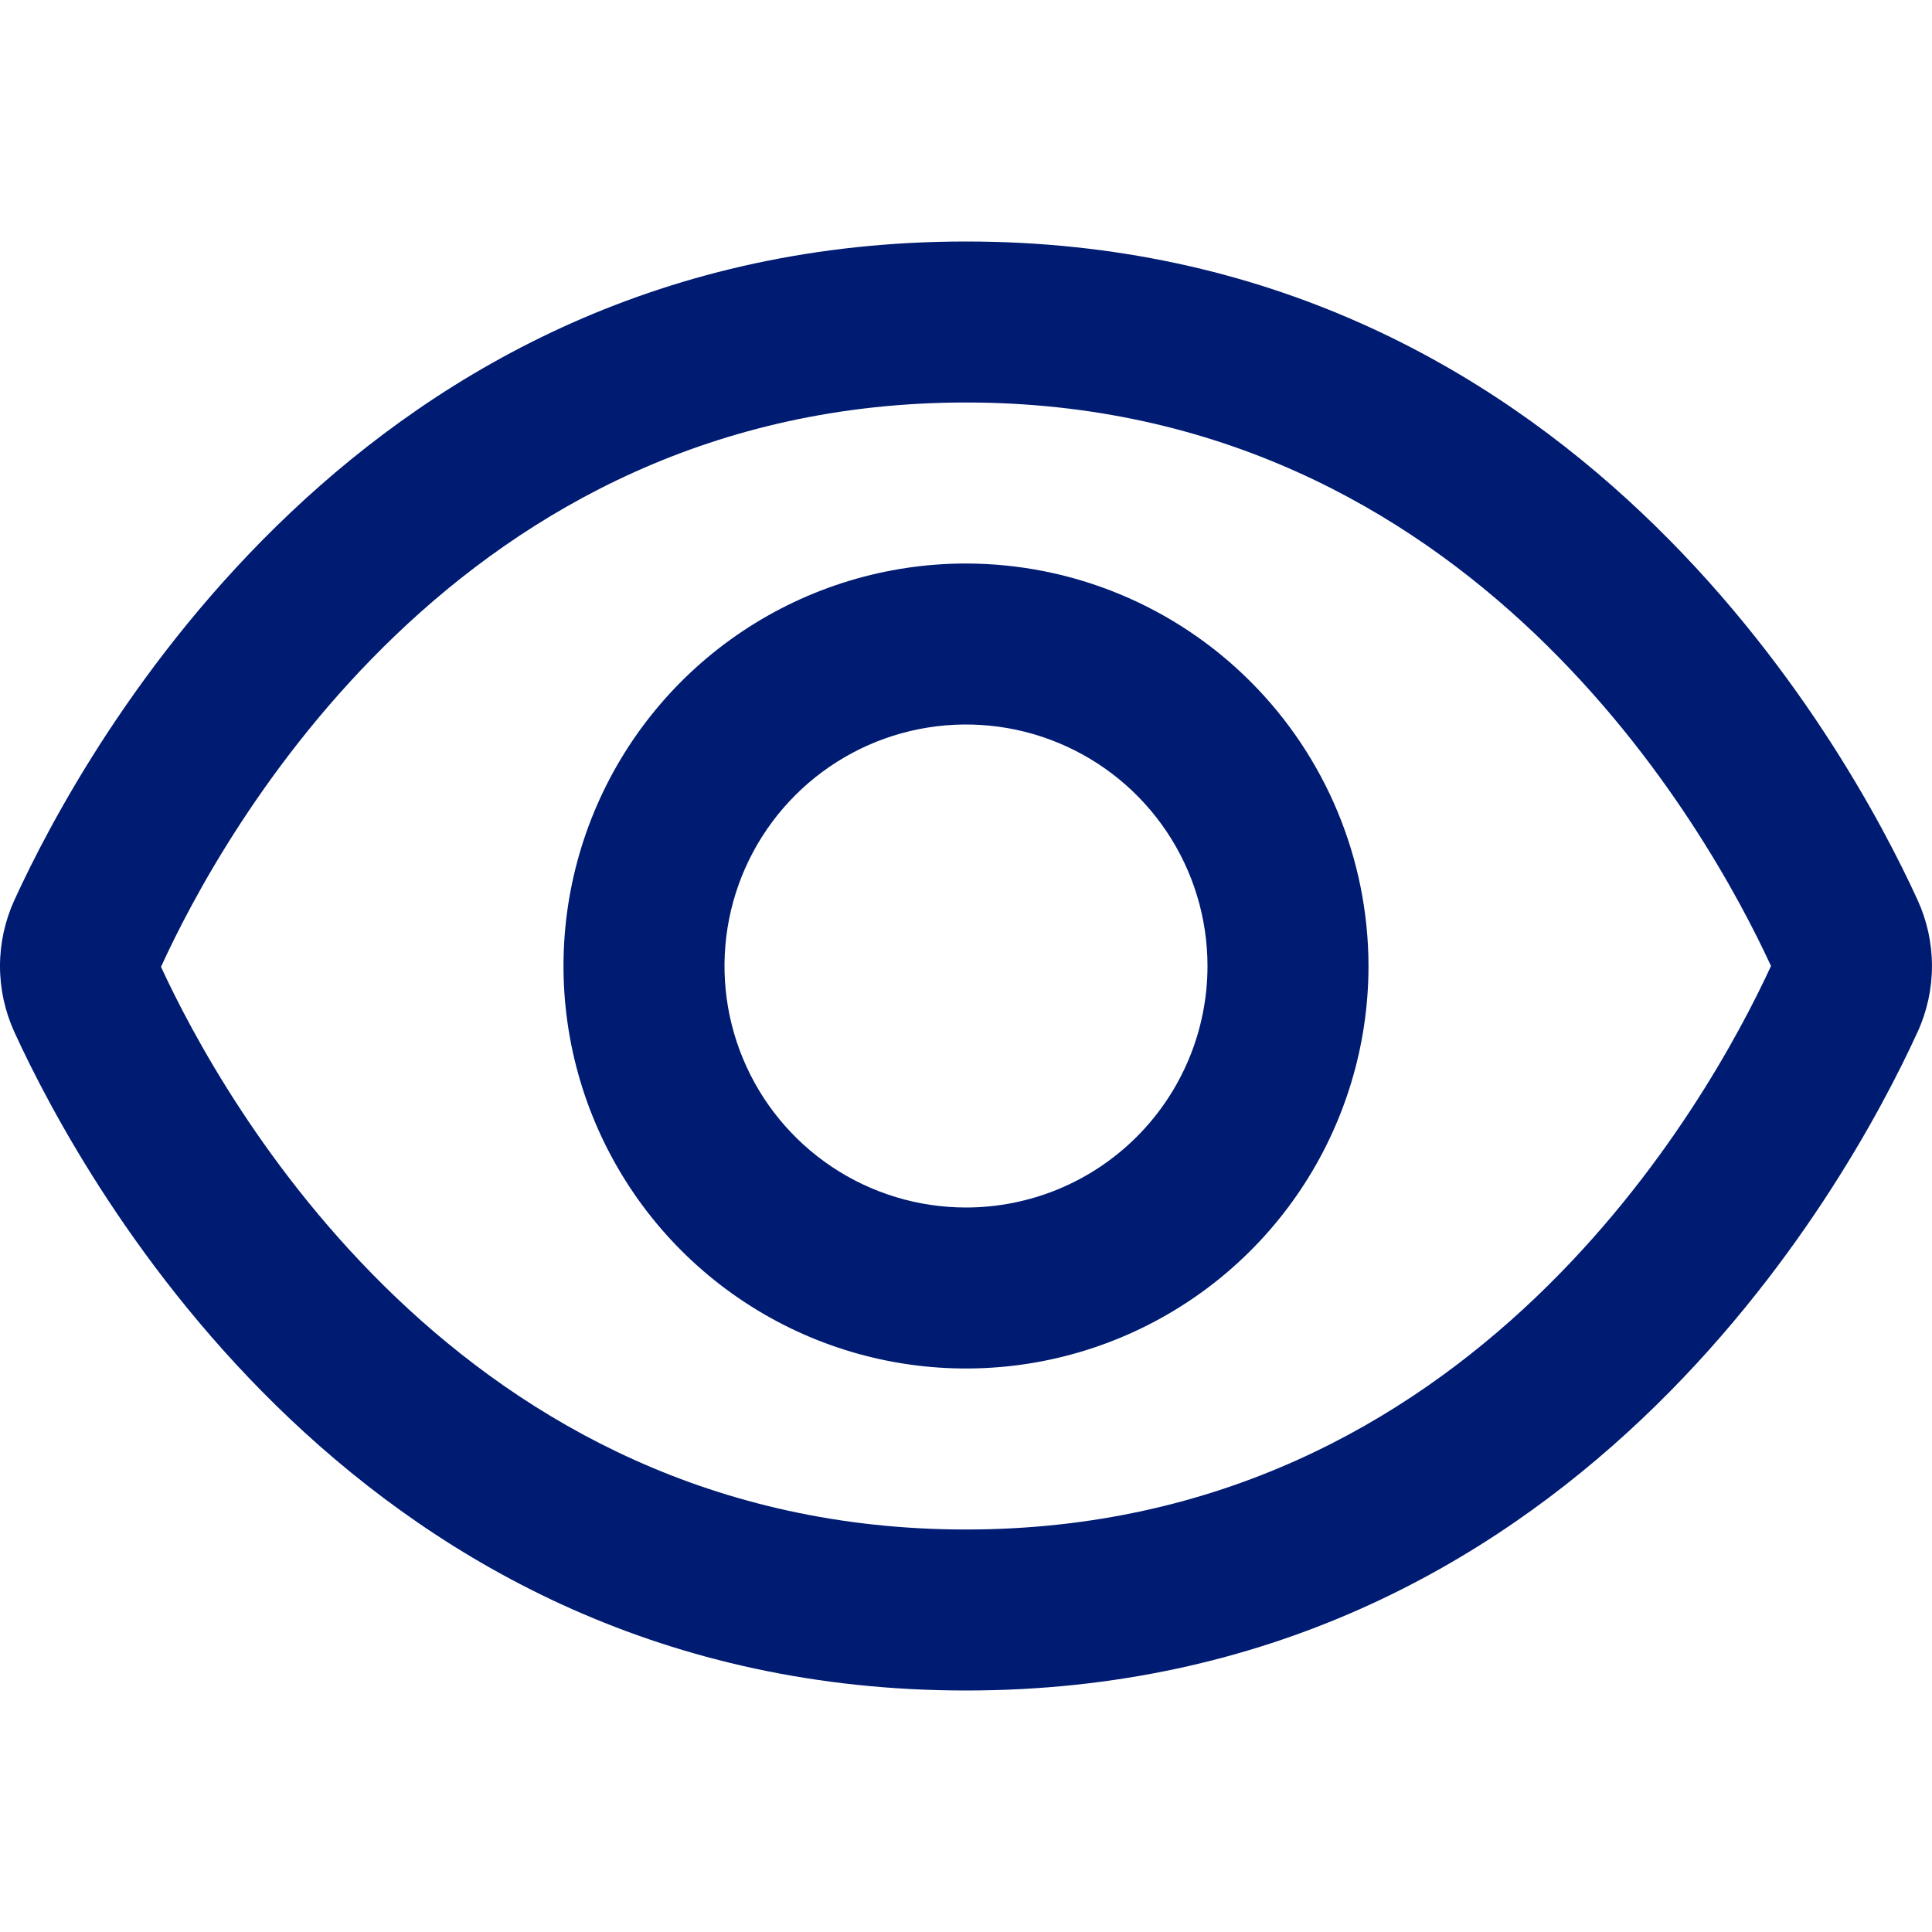
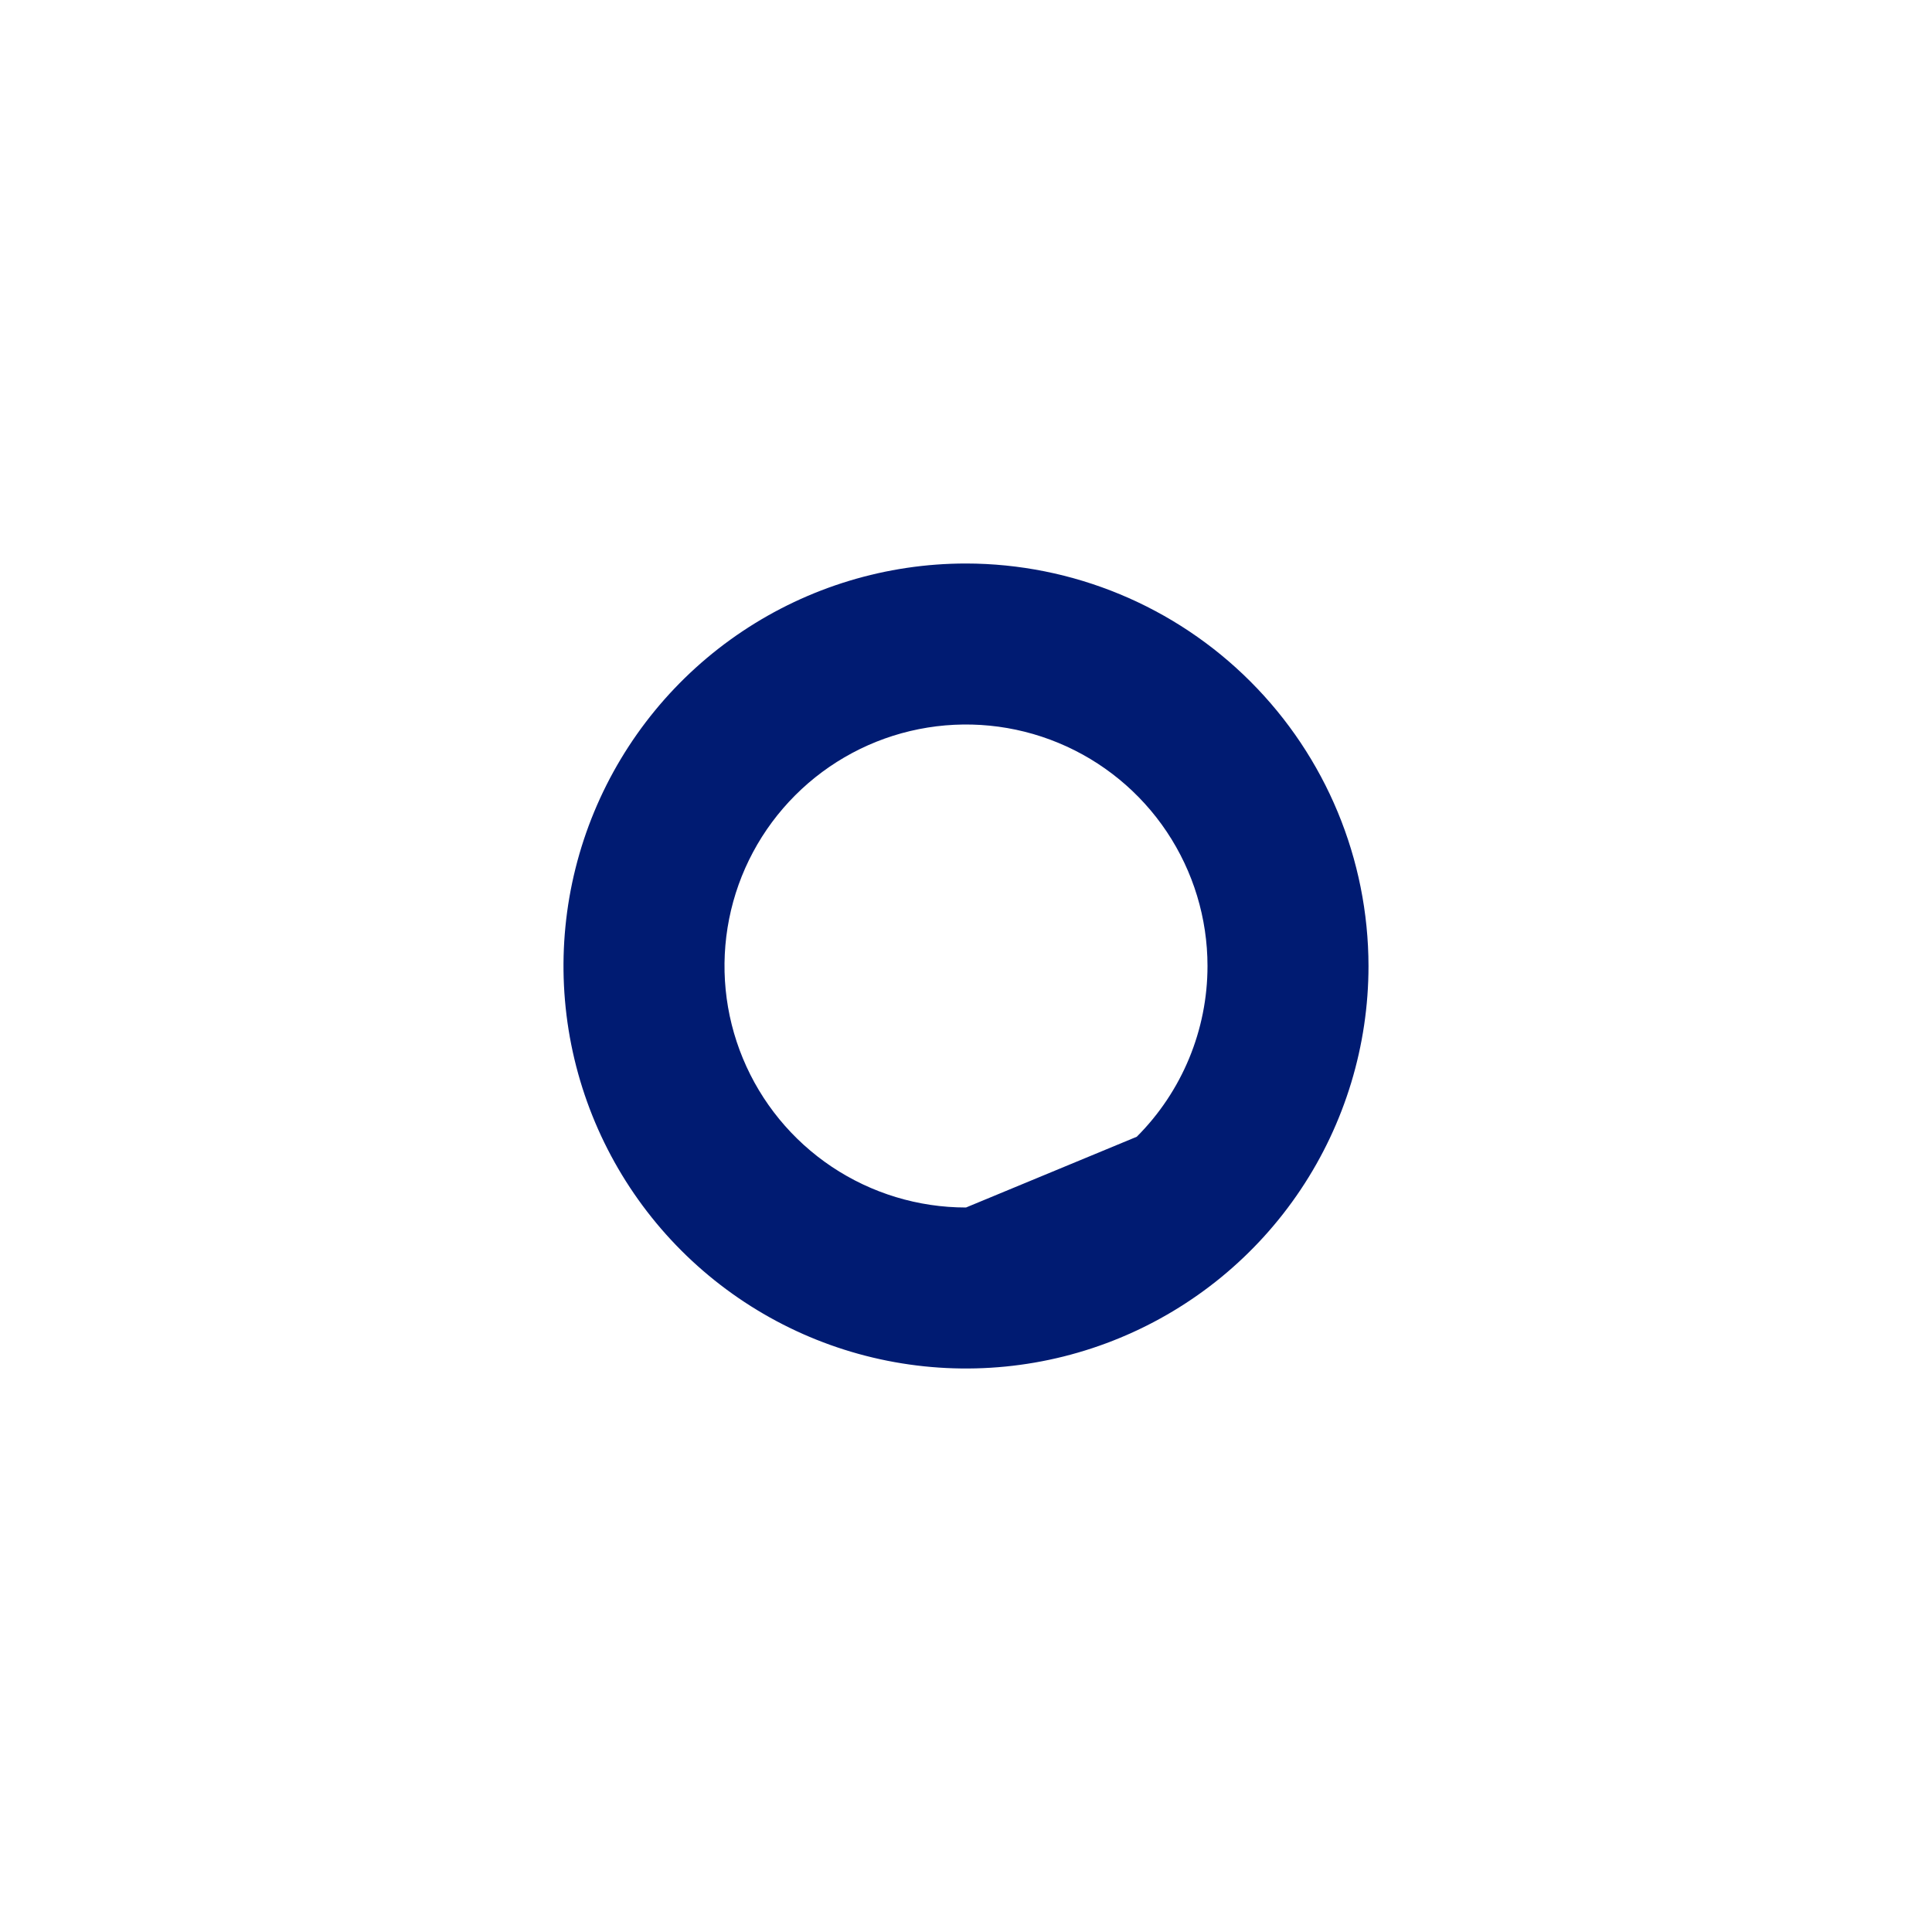
<svg xmlns="http://www.w3.org/2000/svg" width="60" height="60" viewBox="0 0 60 60" fill="none">
  <g id="eye 1">
    <g id="01 align center">
-       <path id="Vector" d="M59.553 27.953C57.358 23.152 48.75 7.5 30 7.5C11.25 7.5 2.643 23.152 0.447 27.953C0.153 28.596 0 29.295 0 30.003C0 30.71 0.153 31.409 0.447 32.053C2.643 36.847 11.25 52.5 30 52.5C48.75 52.5 57.358 36.847 59.553 32.047C59.847 31.405 59.999 30.707 59.999 30C59.999 29.293 59.847 28.595 59.553 27.953ZM30 47.5C14.232 47.5 6.875 34.085 5 30.027C6.875 25.915 14.232 12.5 30 12.5C45.73 12.5 53.09 25.858 55 30C53.09 34.142 45.73 47.5 30 47.5Z" fill="#001B72" />
-       <path id="Vector_2" d="M30 17.5C27.528 17.5 25.111 18.233 23.055 19.607C21 20.98 19.398 22.932 18.451 25.216C17.505 27.5 17.258 30.014 17.74 32.439C18.223 34.863 19.413 37.091 21.161 38.839C22.909 40.587 25.137 41.778 27.561 42.26C29.986 42.742 32.499 42.495 34.783 41.548C37.068 40.602 39.02 39 40.393 36.945C41.767 34.889 42.5 32.472 42.5 30C42.496 26.686 41.178 23.509 38.834 21.166C36.491 18.822 33.314 17.504 30 17.5ZM30 37.5C28.517 37.5 27.067 37.06 25.833 36.236C24.6 35.412 23.639 34.241 23.071 32.87C22.503 31.5 22.355 29.992 22.644 28.537C22.933 27.082 23.648 25.746 24.697 24.697C25.746 23.648 27.082 22.933 28.537 22.644C29.992 22.355 31.5 22.503 32.87 23.071C34.241 23.639 35.412 24.6 36.236 25.833C37.06 27.067 37.5 28.517 37.5 30C37.5 31.989 36.71 33.897 35.303 35.303C33.897 36.71 31.989 37.5 30 37.5Z" fill="#001B72" />
+       <path id="Vector_2" d="M30 17.5C27.528 17.5 25.111 18.233 23.055 19.607C21 20.98 19.398 22.932 18.451 25.216C17.505 27.5 17.258 30.014 17.74 32.439C18.223 34.863 19.413 37.091 21.161 38.839C22.909 40.587 25.137 41.778 27.561 42.26C29.986 42.742 32.499 42.495 34.783 41.548C37.068 40.602 39.02 39 40.393 36.945C41.767 34.889 42.5 32.472 42.5 30C42.496 26.686 41.178 23.509 38.834 21.166C36.491 18.822 33.314 17.504 30 17.5ZM30 37.5C28.517 37.5 27.067 37.06 25.833 36.236C24.6 35.412 23.639 34.241 23.071 32.87C22.503 31.5 22.355 29.992 22.644 28.537C22.933 27.082 23.648 25.746 24.697 24.697C25.746 23.648 27.082 22.933 28.537 22.644C29.992 22.355 31.5 22.503 32.87 23.071C34.241 23.639 35.412 24.6 36.236 25.833C37.06 27.067 37.5 28.517 37.5 30C37.5 31.989 36.71 33.897 35.303 35.303Z" fill="#001B72" />
    </g>
  </g>
</svg>